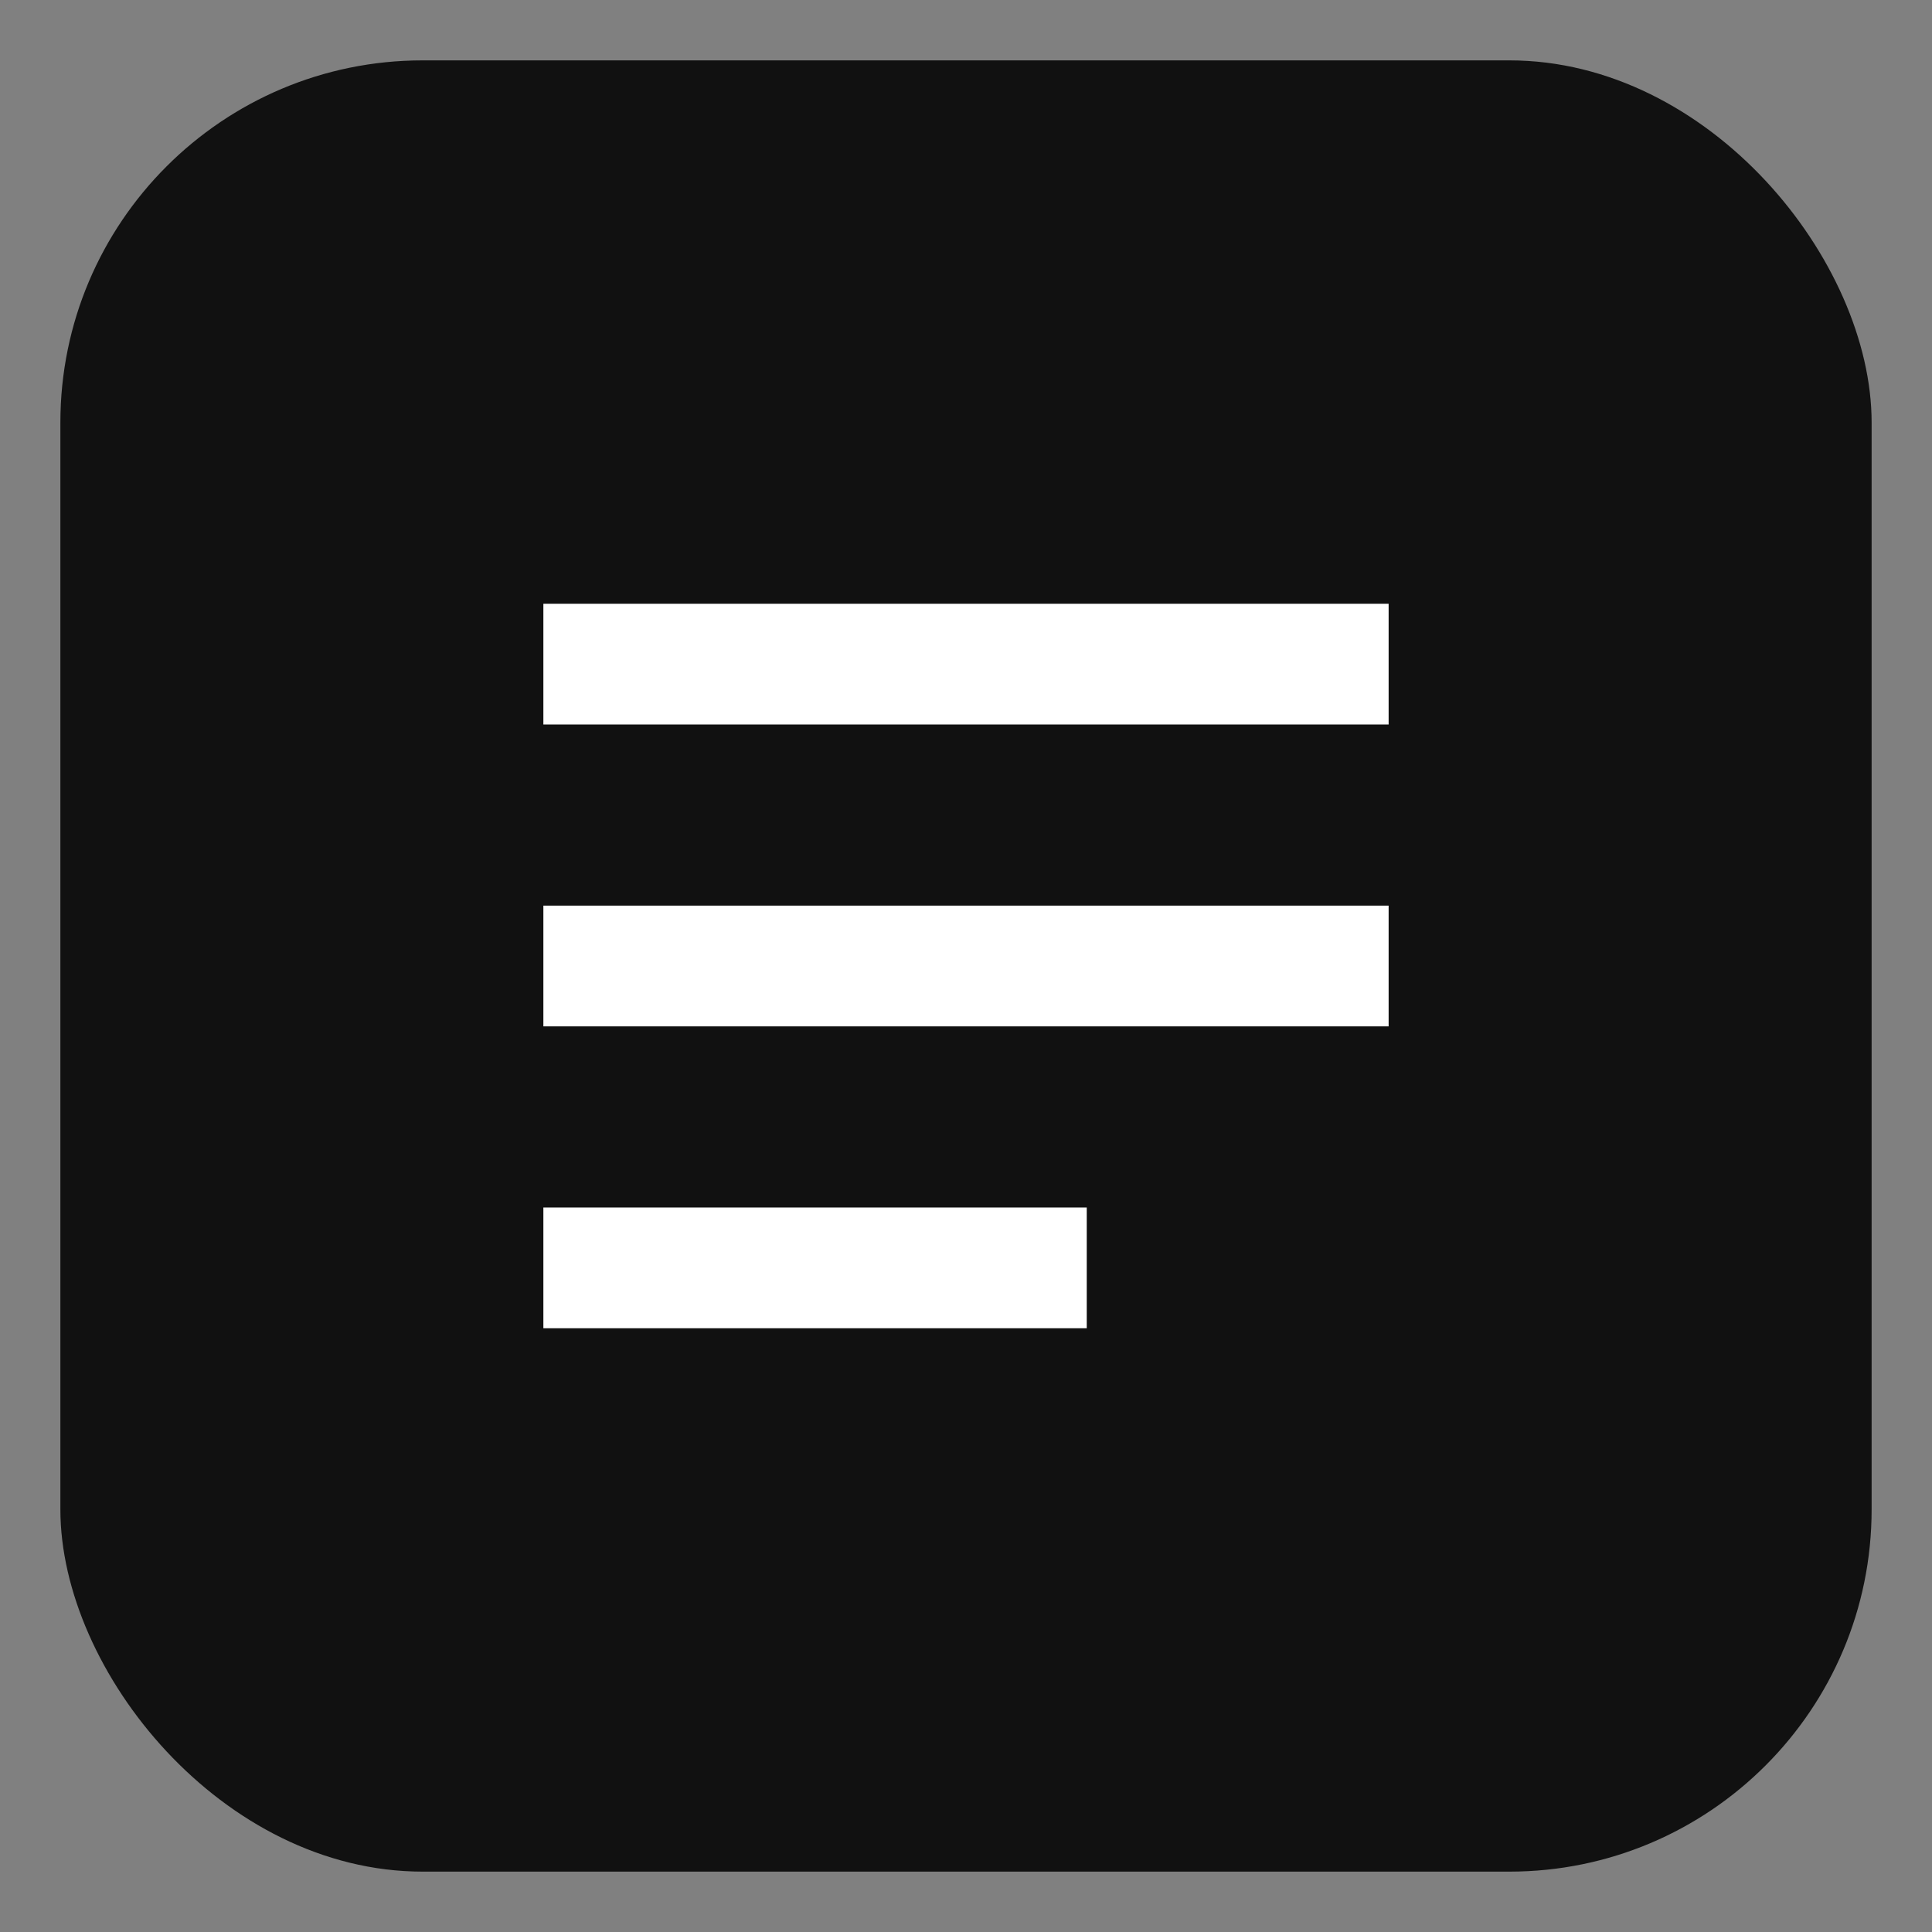
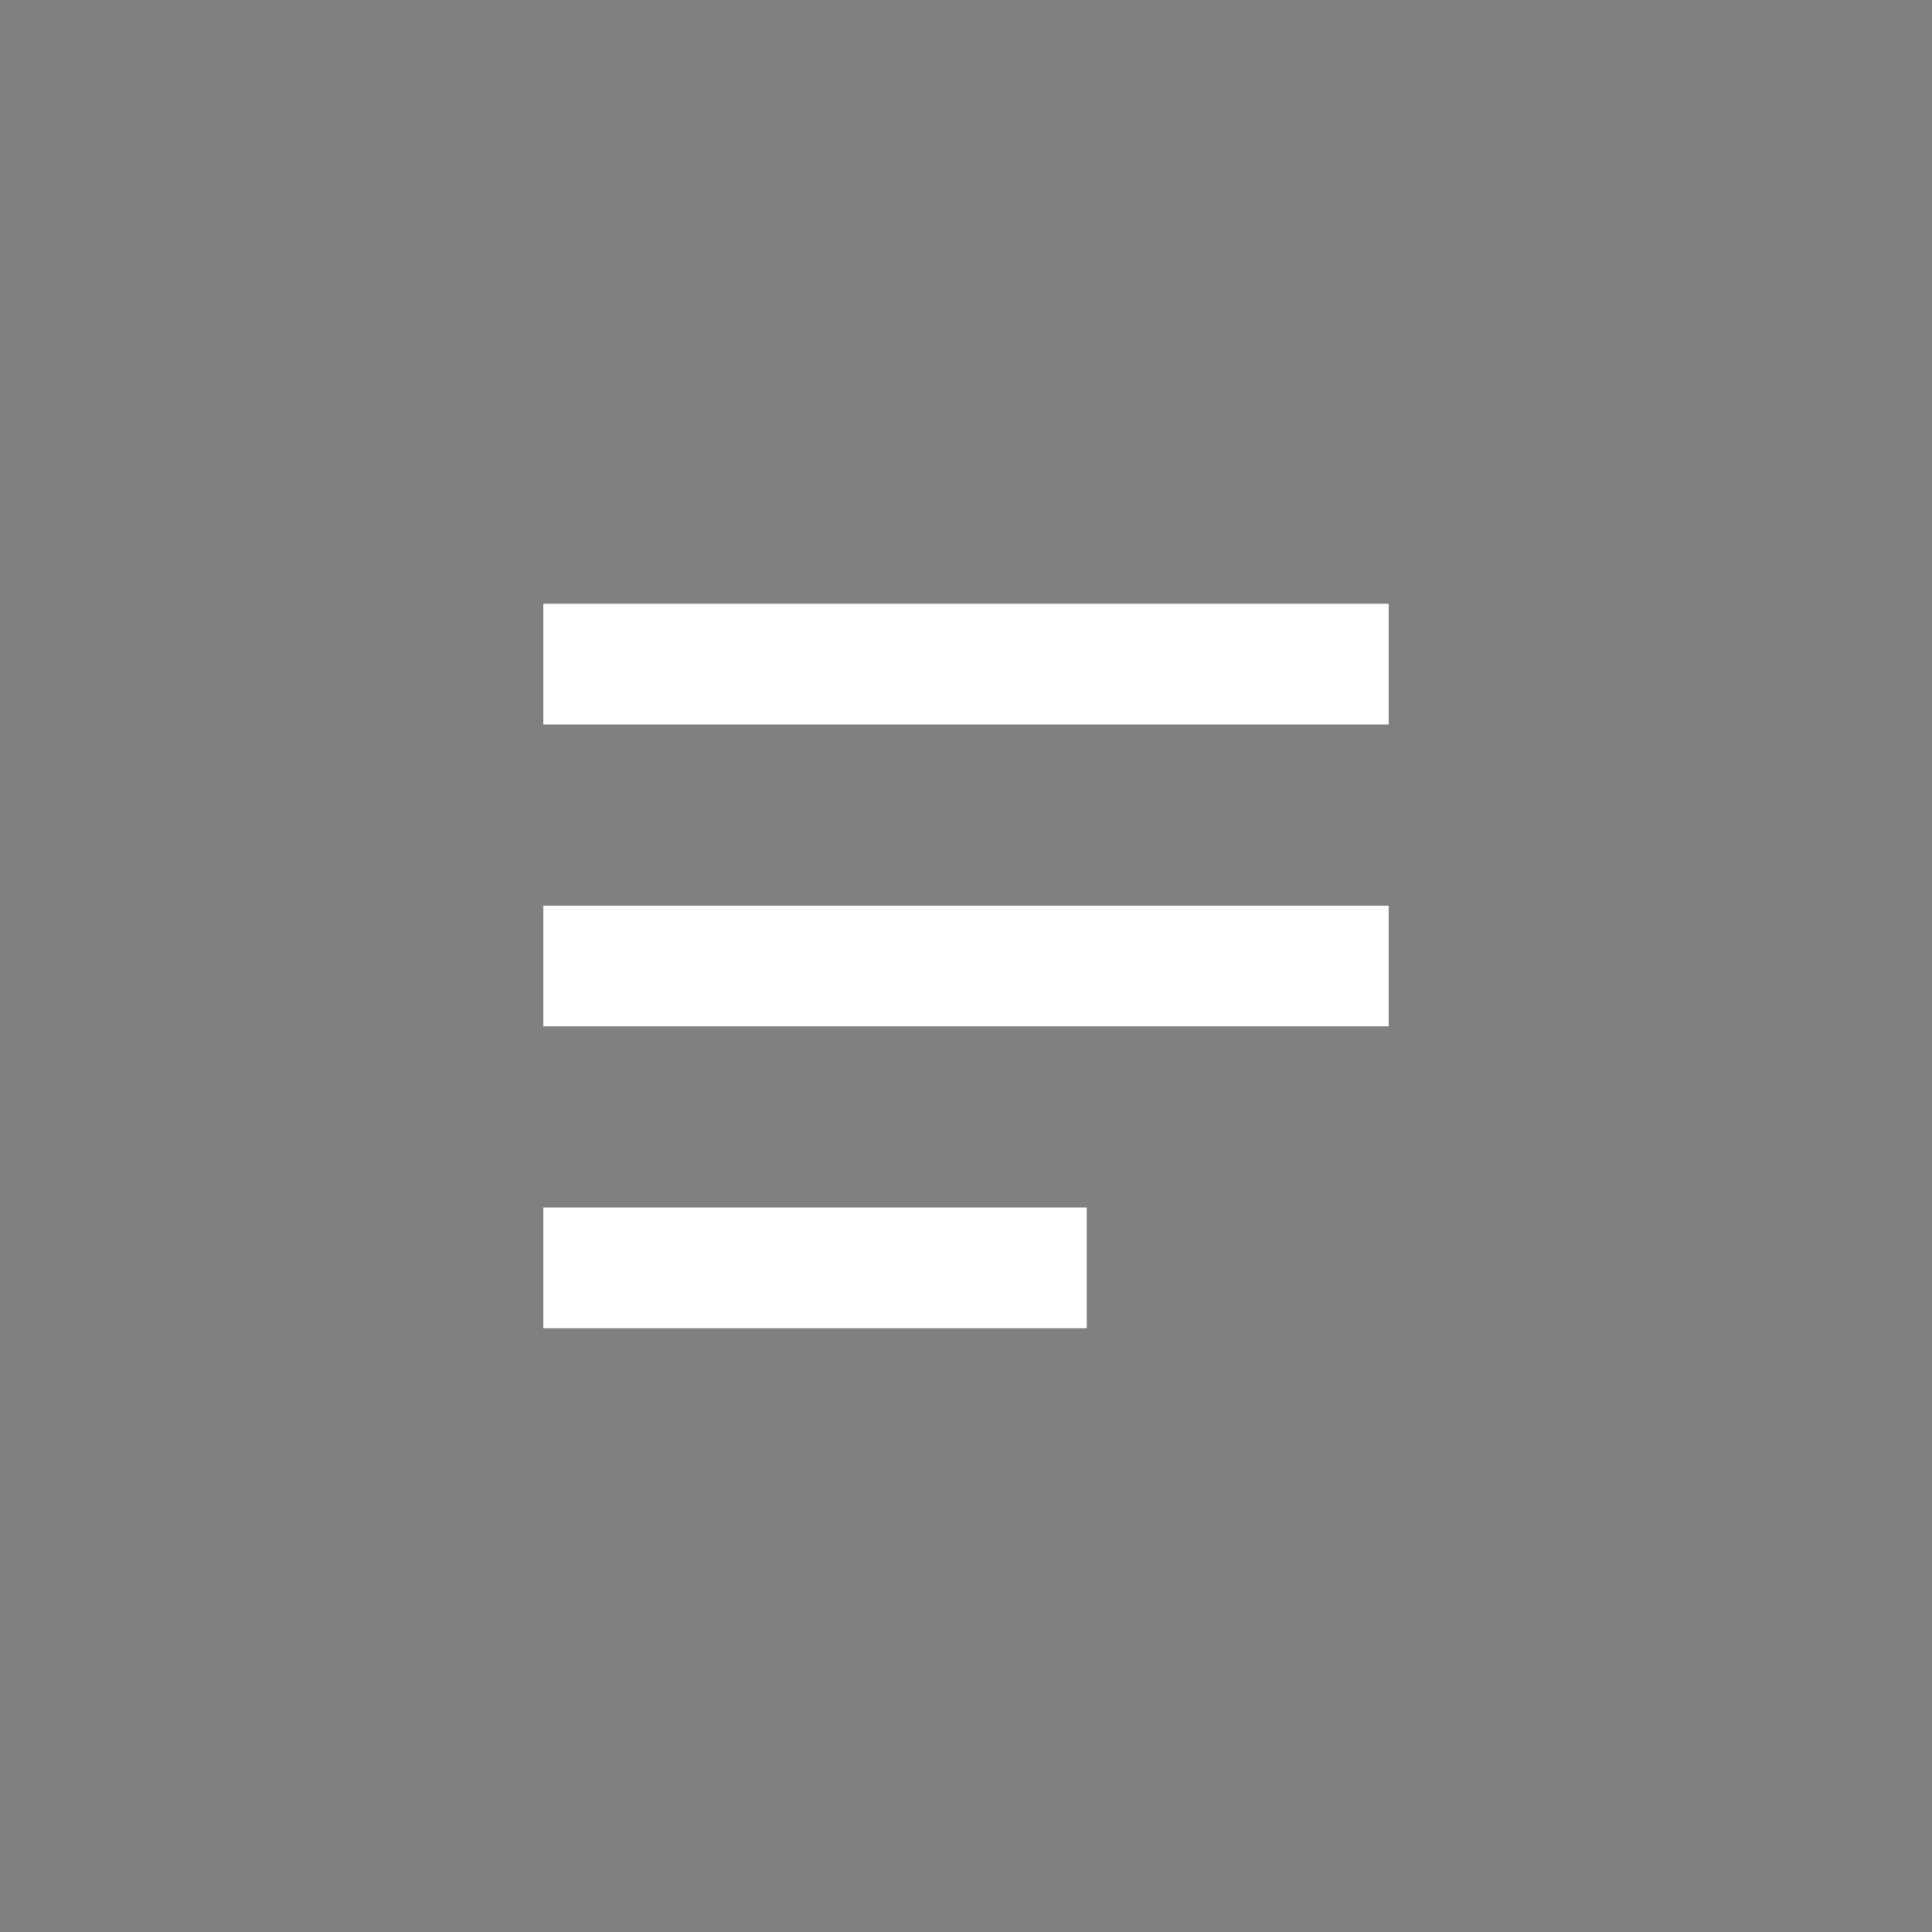
<svg xmlns="http://www.w3.org/2000/svg" viewBox="0 0 64 64">
  <rect x="0" y="0" width="64" height="64" fill="#808080" stroke="none" />
-   <rect x="2" y="2" width="60" height="60" rx="12" ry="12" fill="#111" />
-   <path d="M18 20h28v4H18zM18 30h28v4H18zM18 40h18v4H18z" fill="#fff" />
+   <path d="M18 20h28v4H18M18 30h28v4H18zM18 40h18v4H18z" fill="#fff" />
</svg>